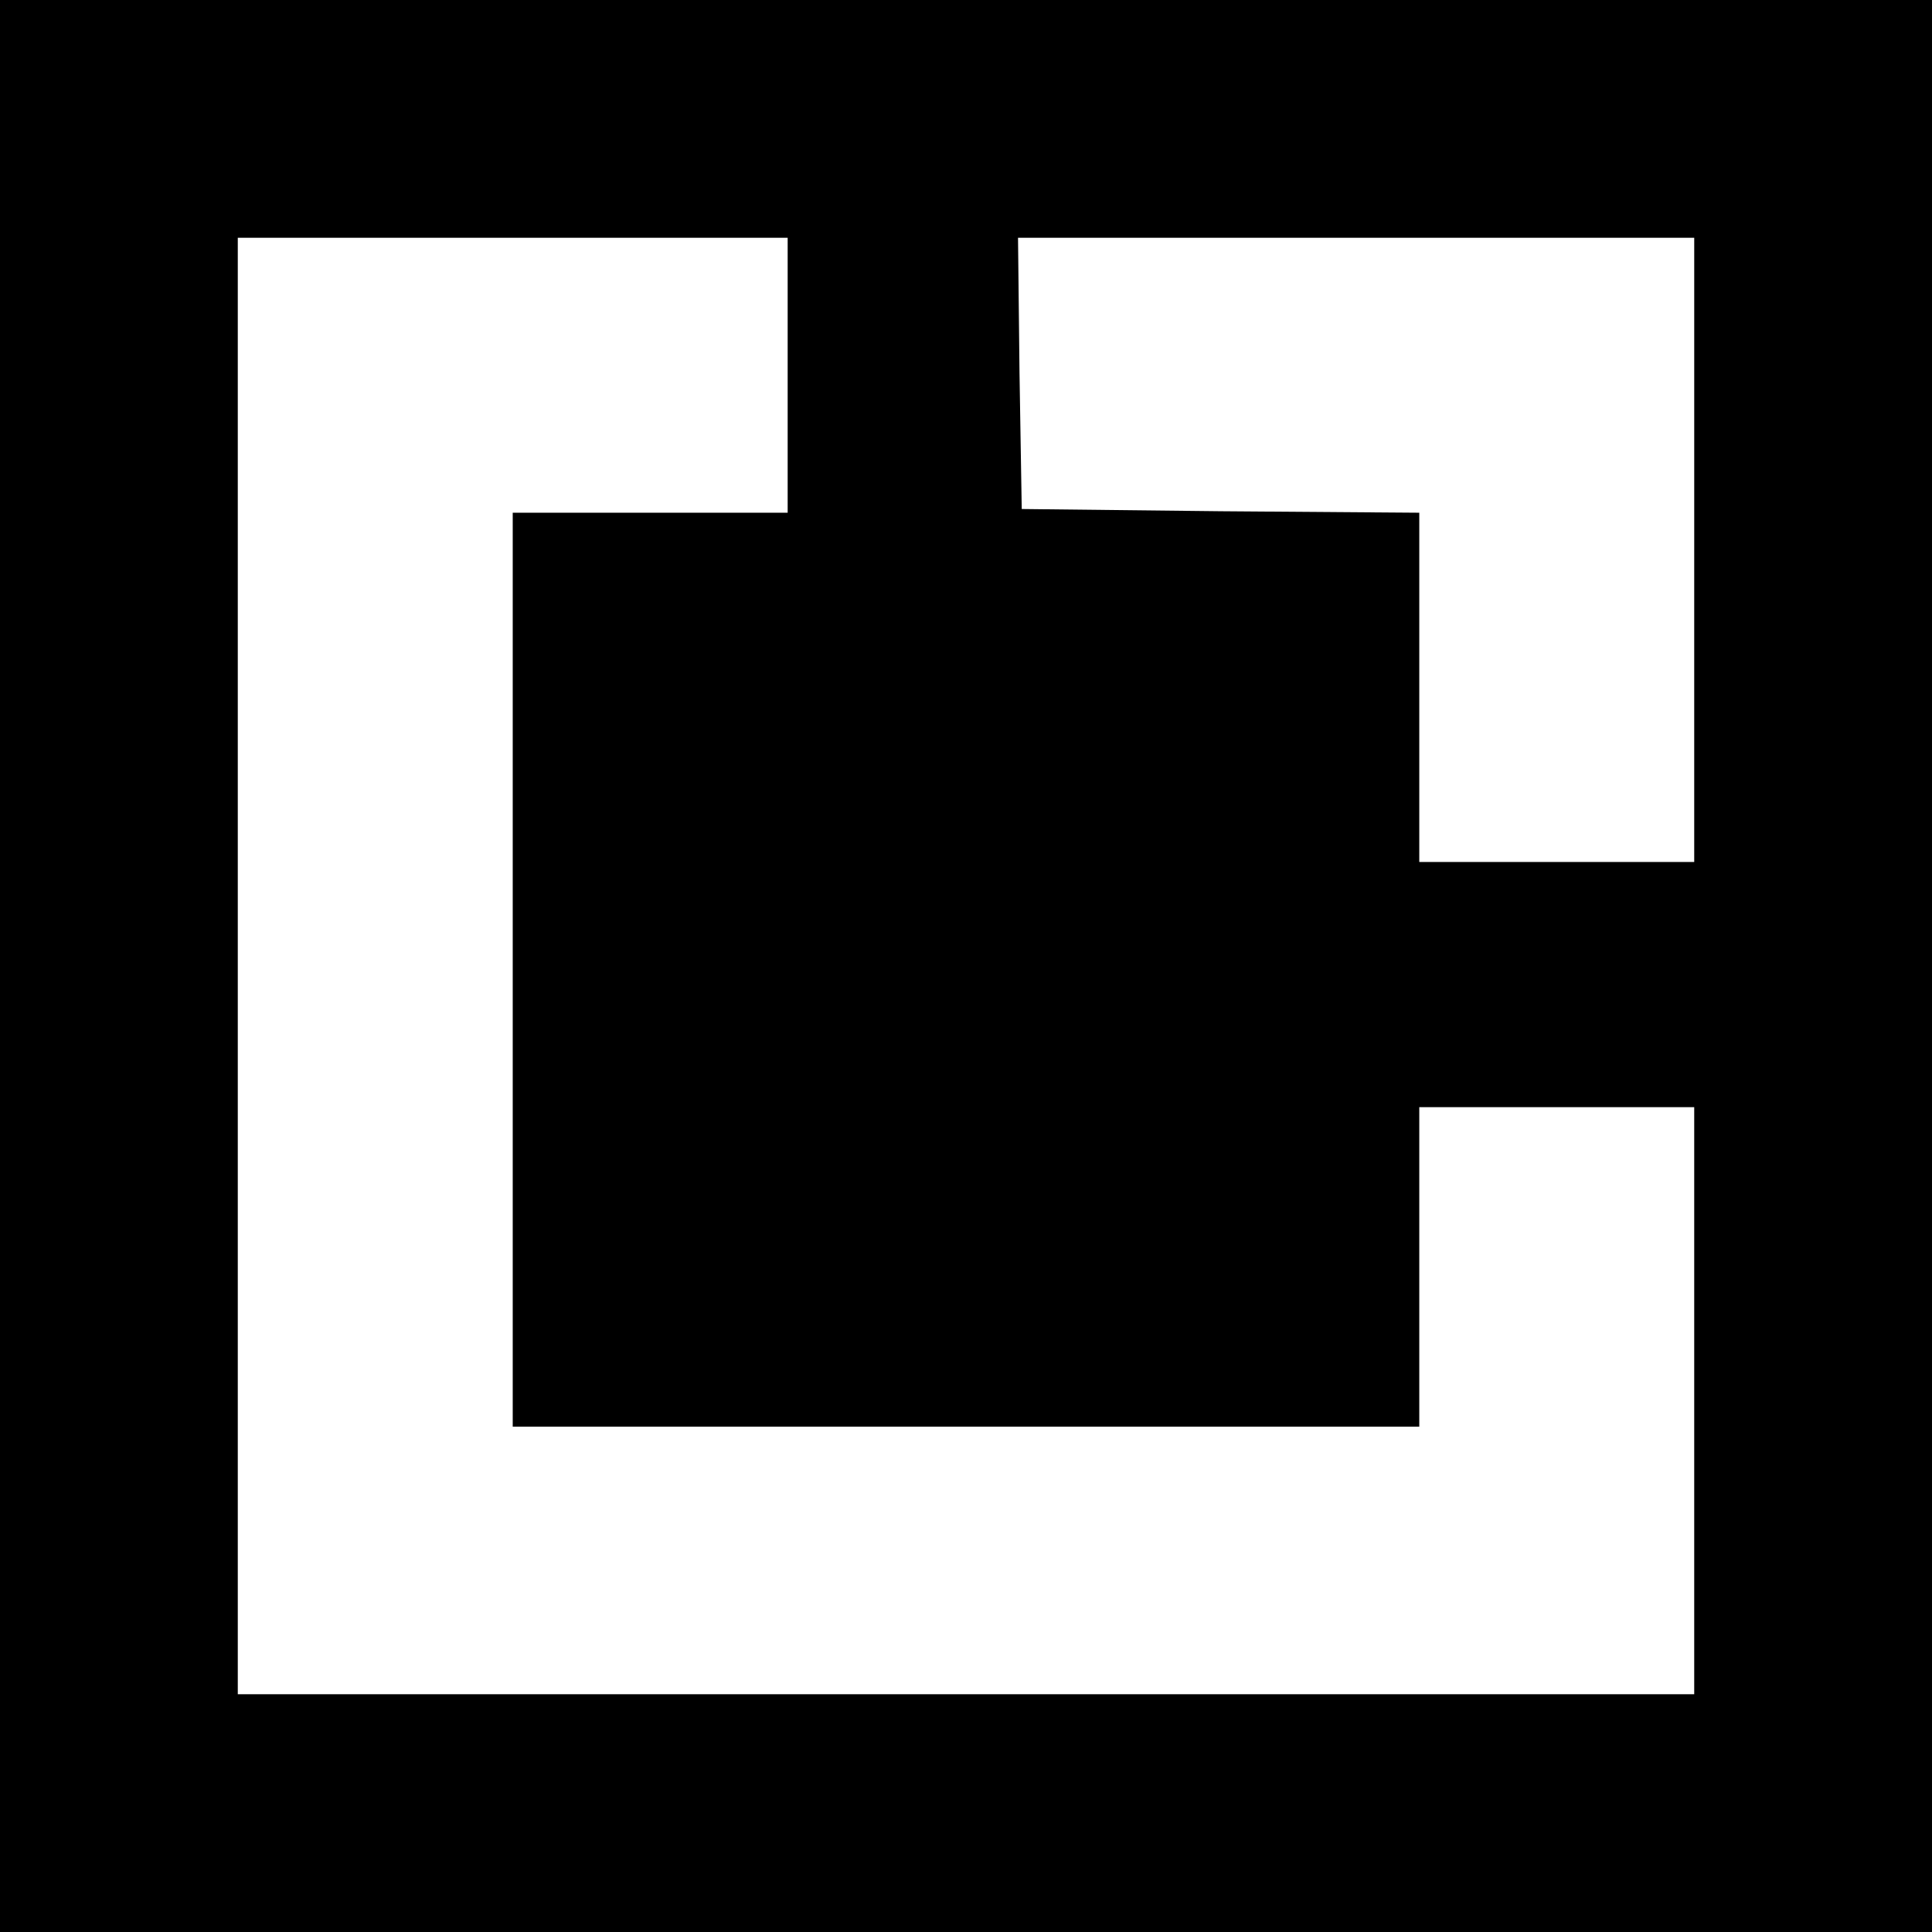
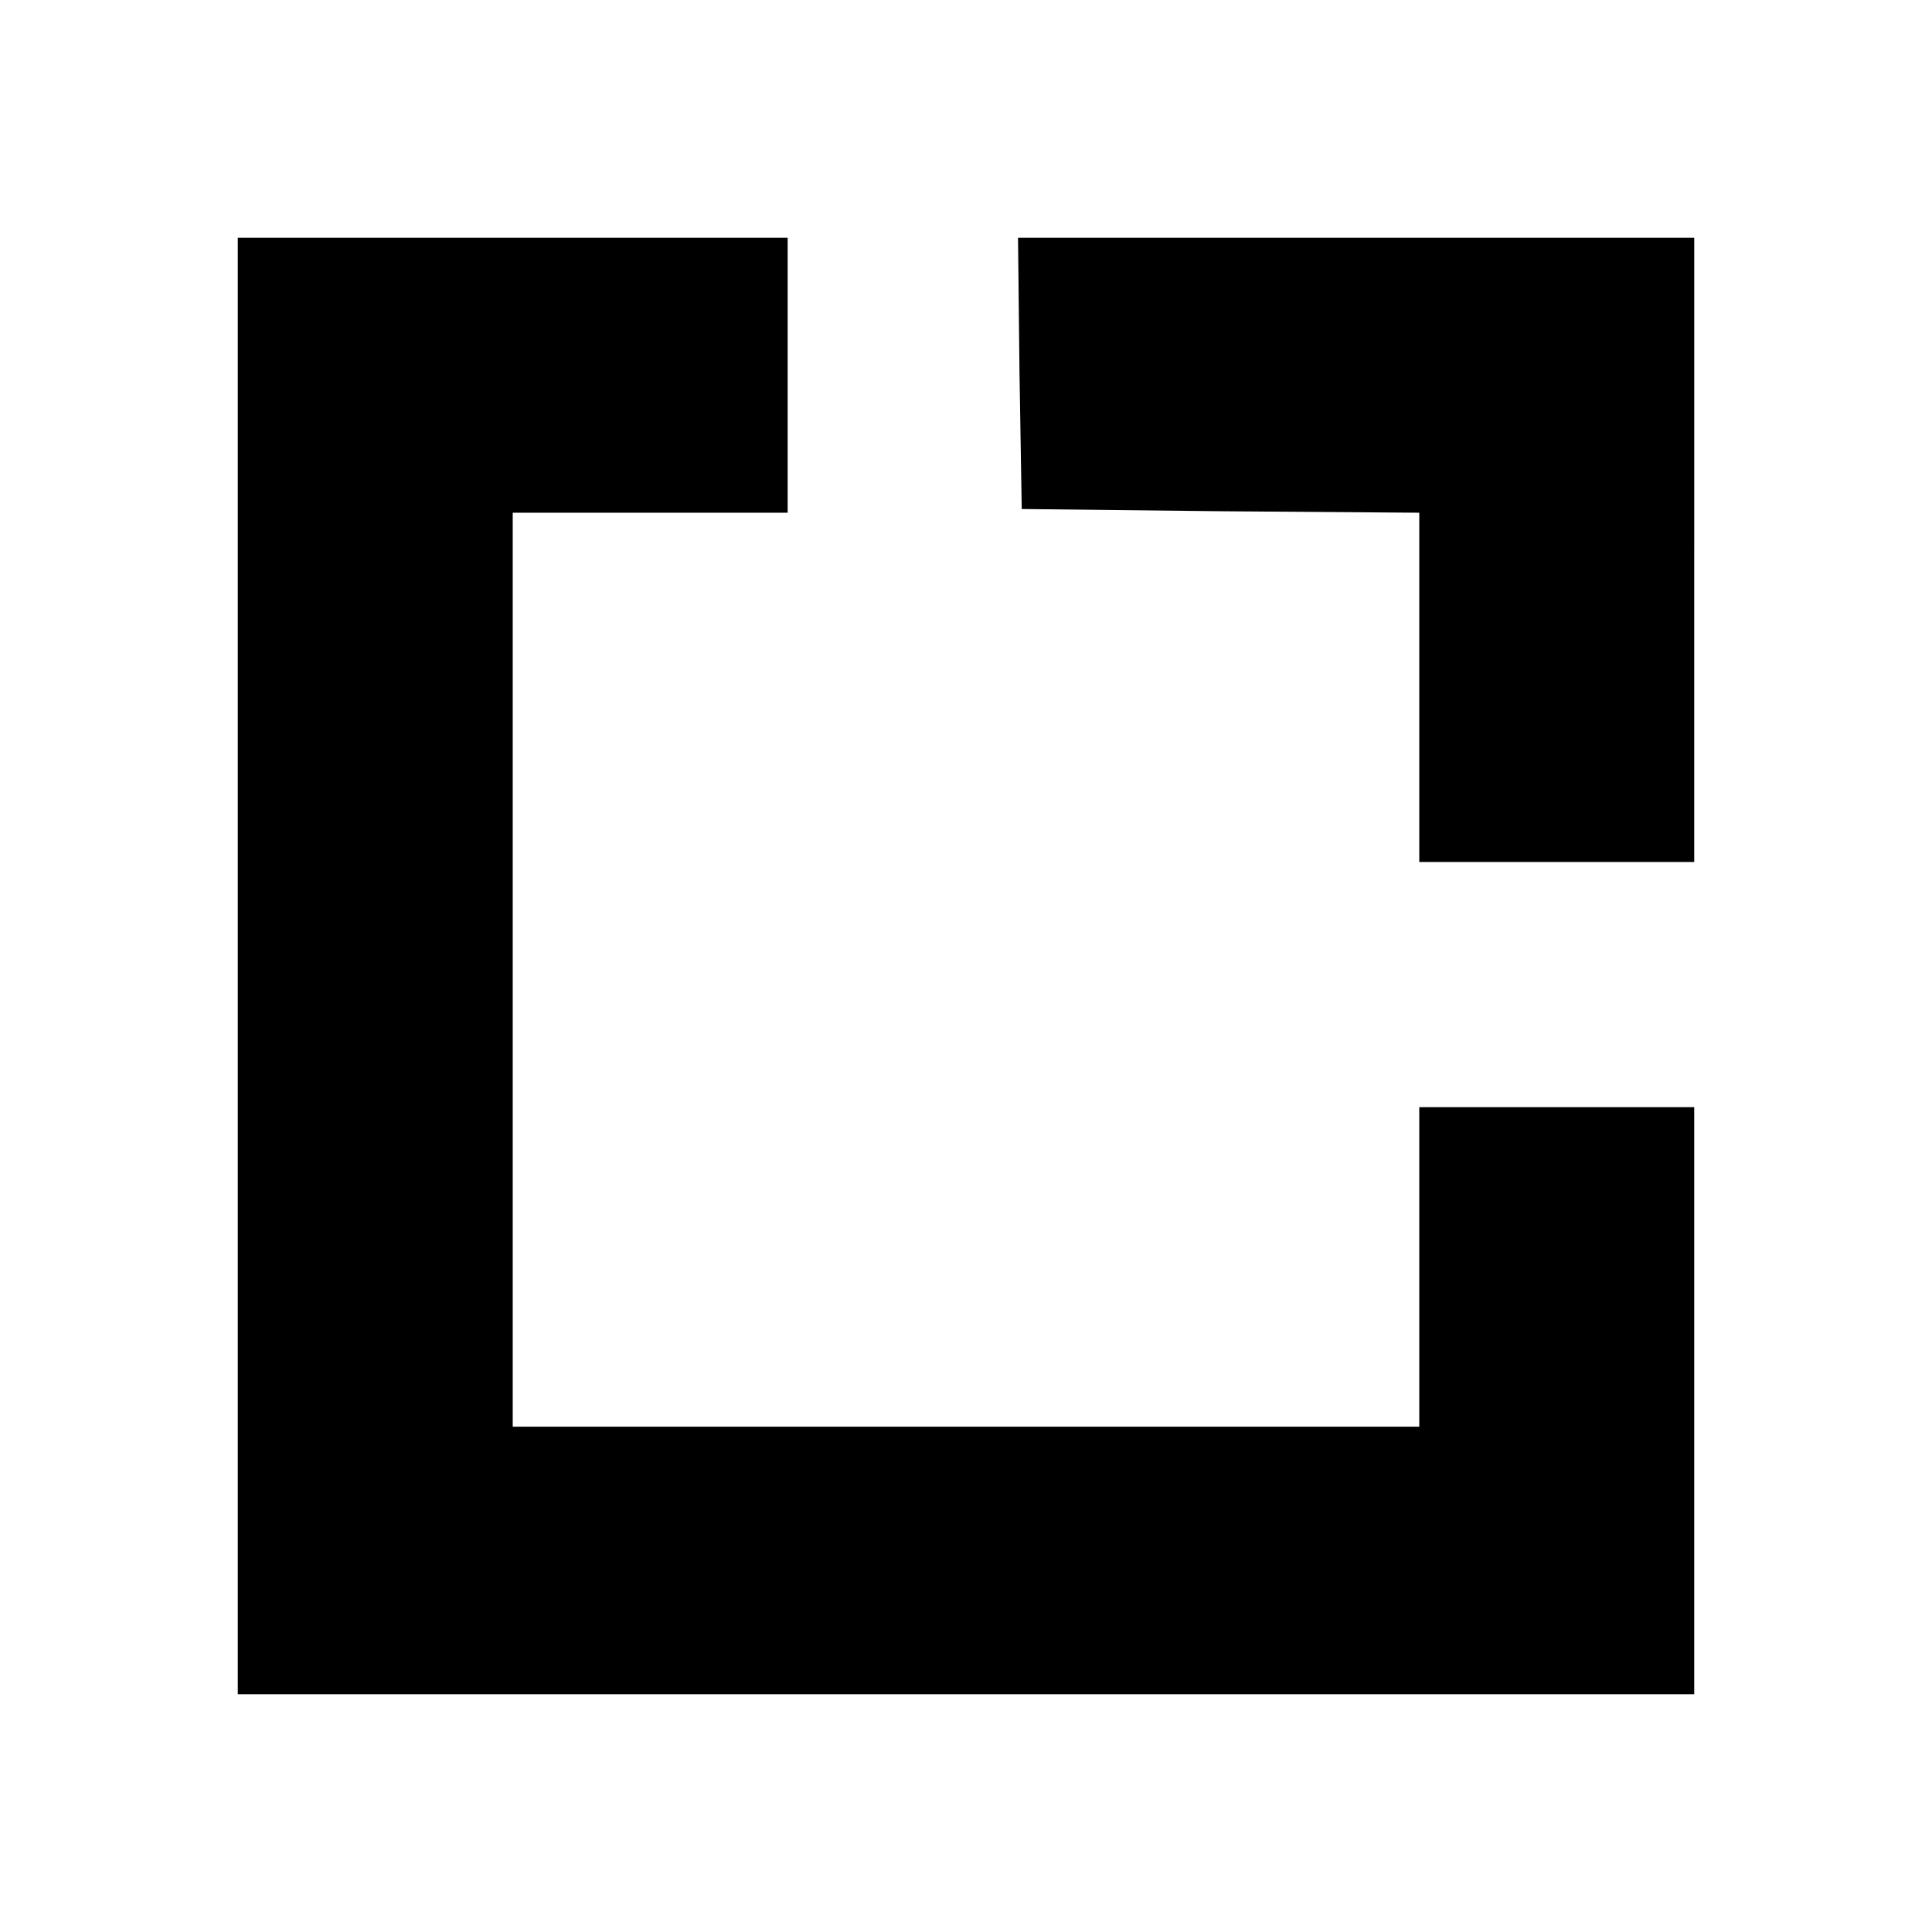
<svg xmlns="http://www.w3.org/2000/svg" version="1.0" width="260pt" height="260pt" viewBox="0 0 260 260" preserveAspectRatio="xMidYMid meet">
  <g transform="translate(0,260) scale(0.1,-0.1)" fill="#000000" stroke="none">
-     <path d="M0 1300 l0 -1300 1300 0 1300 0 0 1300 0 1300 -1300 0 -1300 0 0 -1300z m1060 795 l0 -185 -185 0 -185 0 0 -615 0 -615 610 0 610 0 0 215 0 215 185 0 185 0 0 -395 0 -395 -980 0 -980 0 0 980 0 980 370 0 370 0 0 -185z m1220 -235 l0 -420 -185 0 -185 0 0 235 0 235 -267 2 -268 3 -3 183 -2 182 455 0 455 0 0 -420z" />
+     <path d="M0 1300 z m1060 795 l0 -185 -185 0 -185 0 0 -615 0 -615 610 0 610 0 0 215 0 215 185 0 185 0 0 -395 0 -395 -980 0 -980 0 0 980 0 980 370 0 370 0 0 -185z m1220 -235 l0 -420 -185 0 -185 0 0 235 0 235 -267 2 -268 3 -3 183 -2 182 455 0 455 0 0 -420z" />
  </g>
</svg>